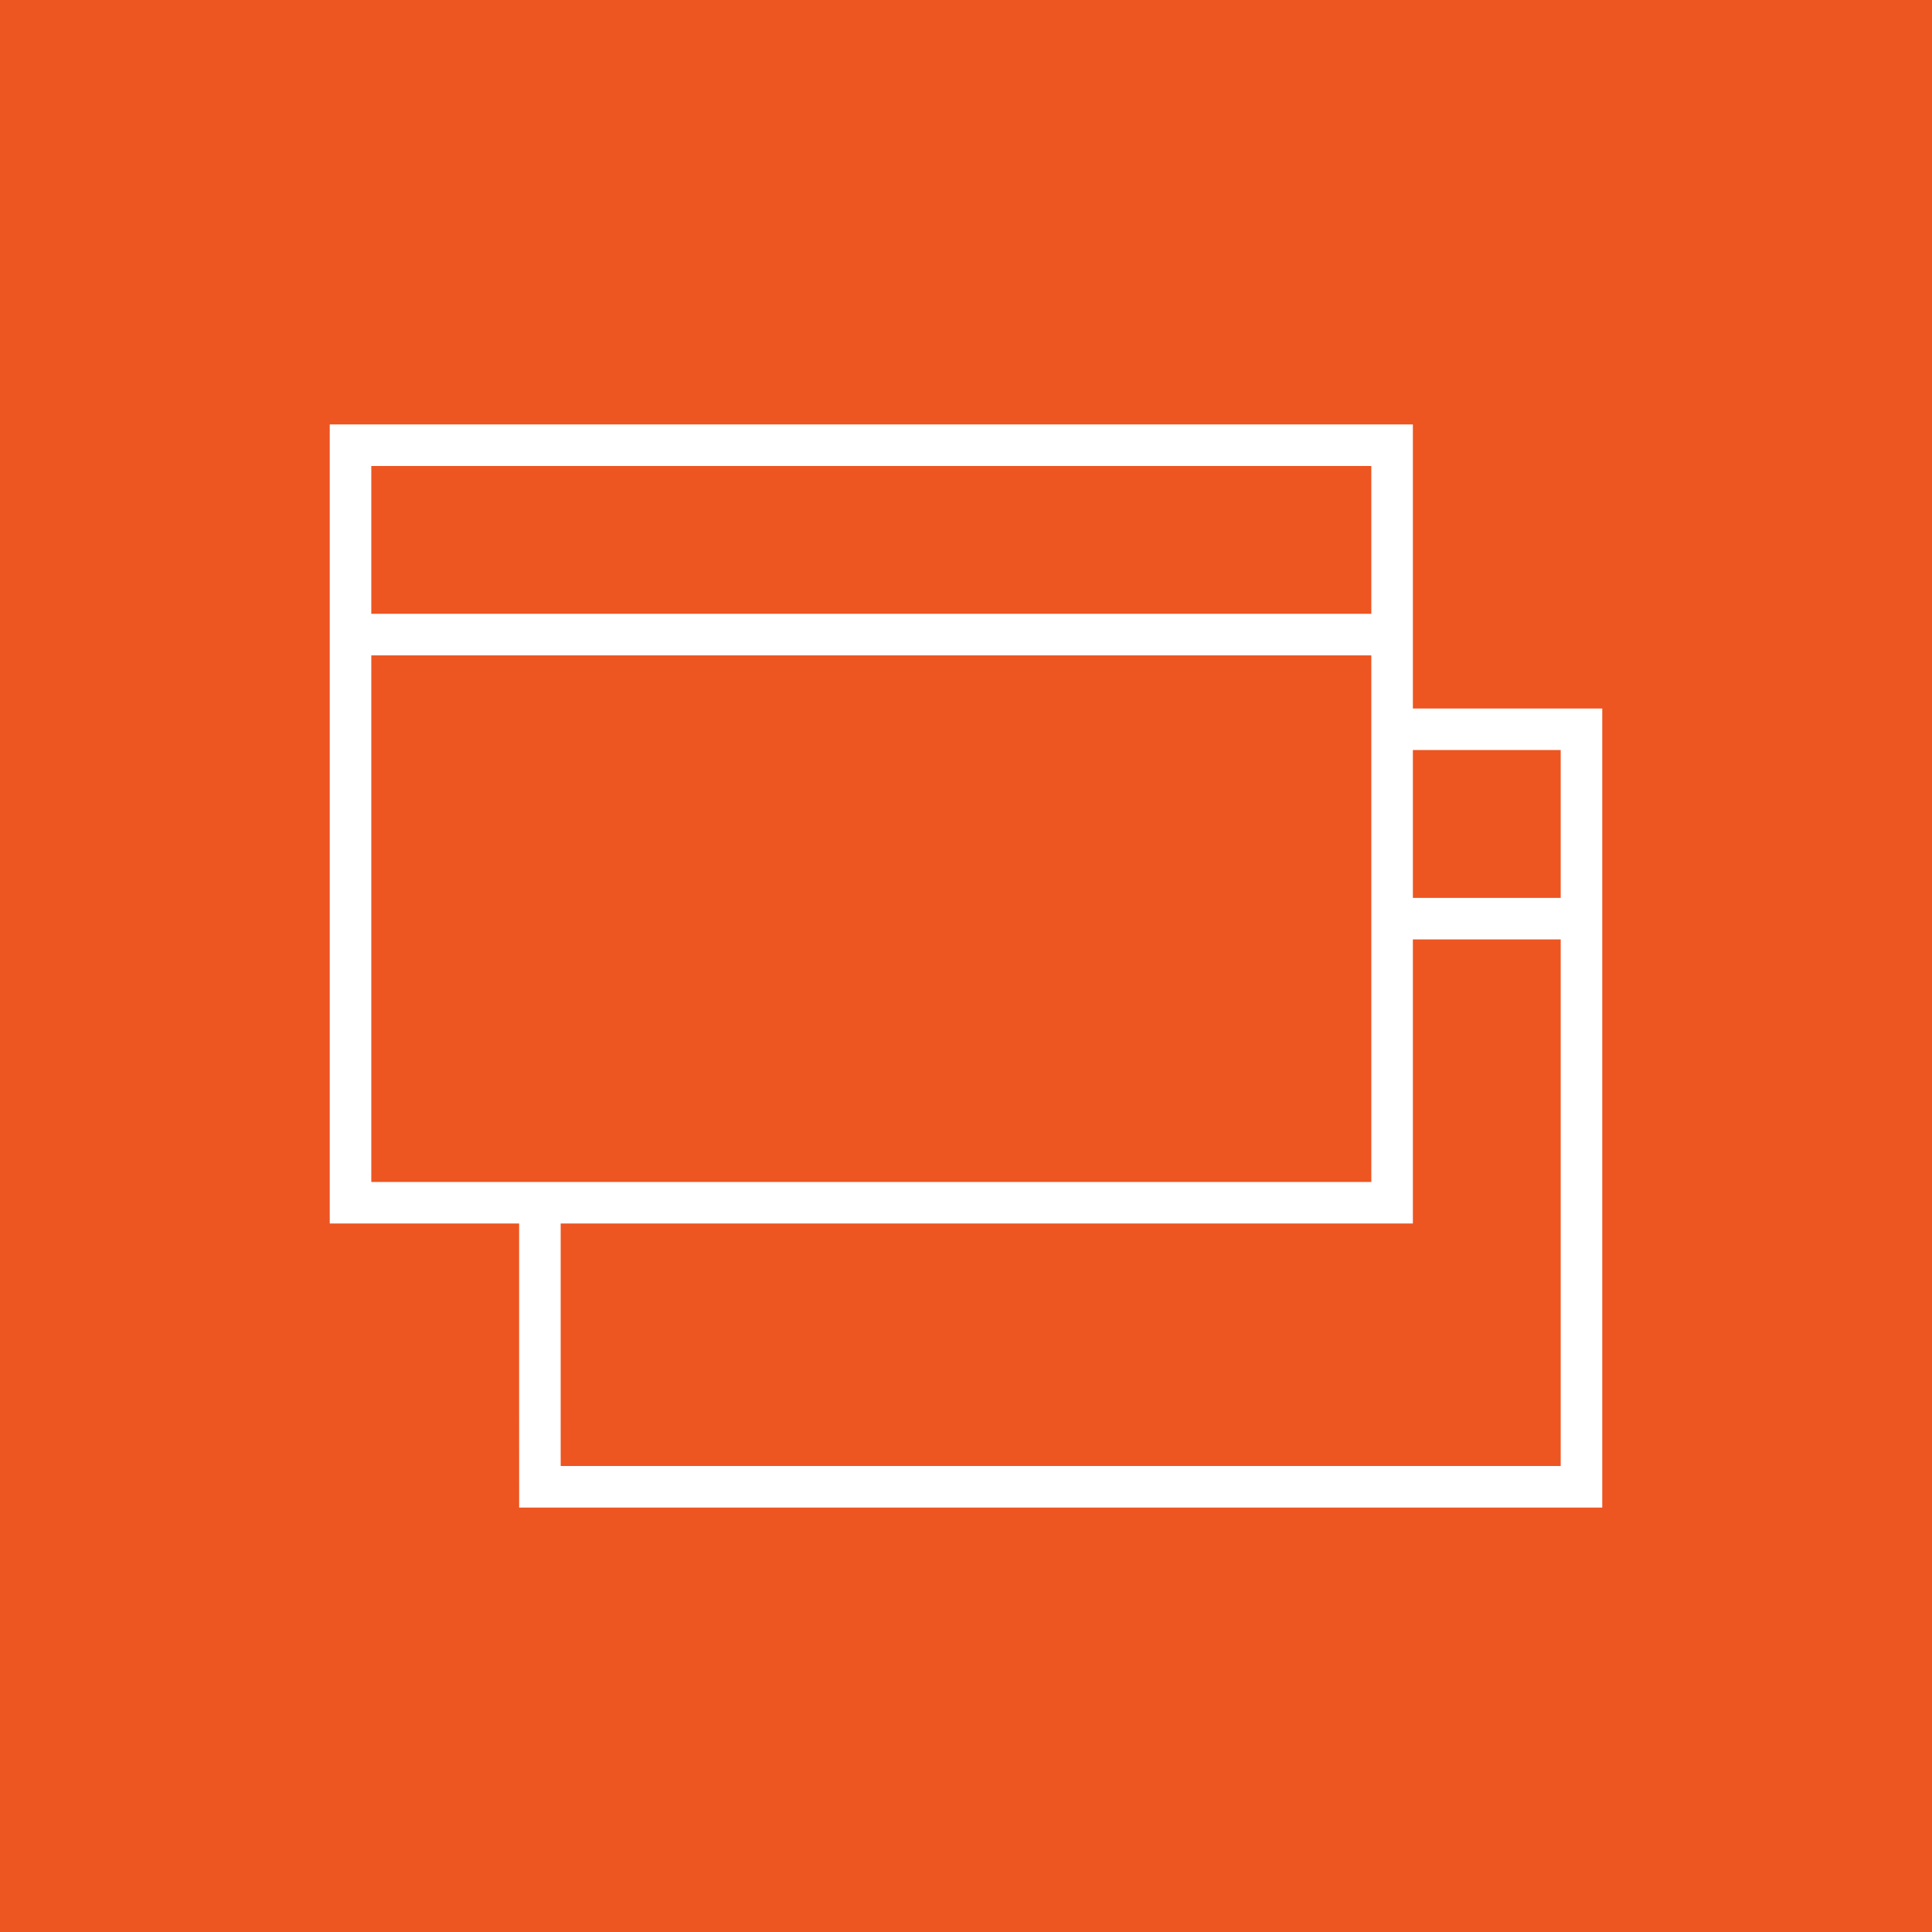
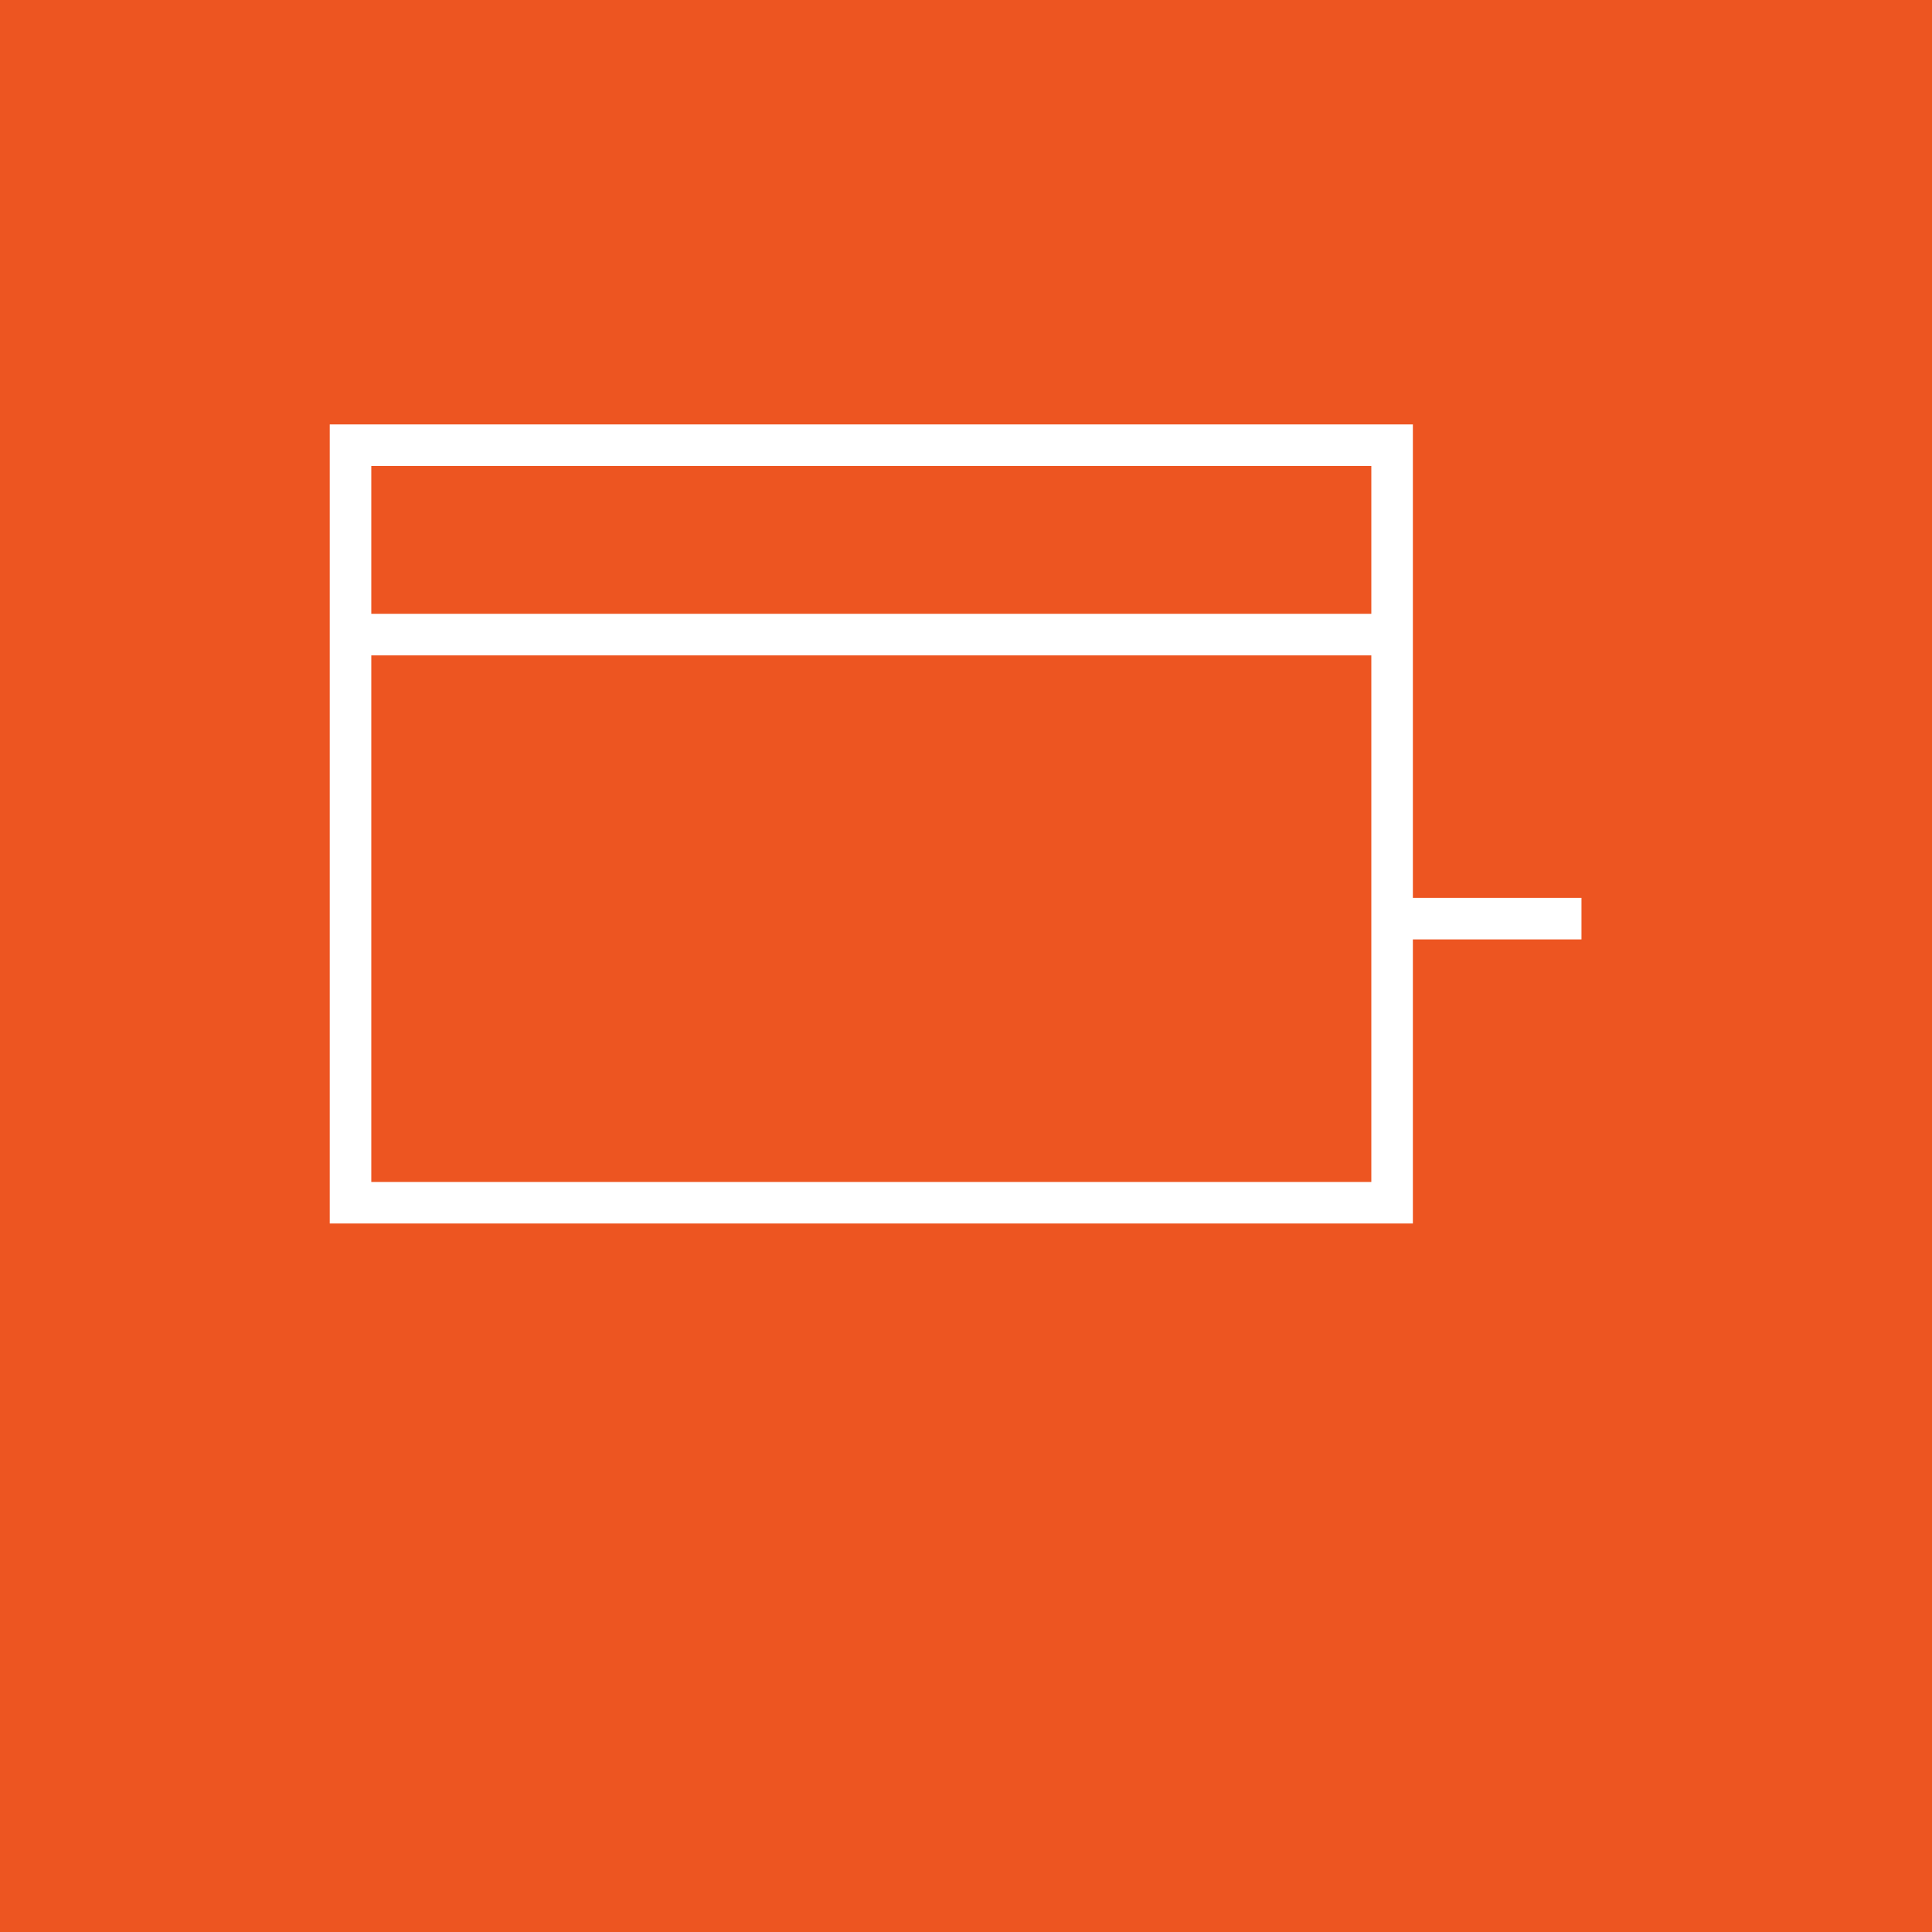
<svg xmlns="http://www.w3.org/2000/svg" width="93" height="93" viewBox="0 0 93 93" fill="none">
  <rect width="93" height="93" fill="#ED5521" />
-   <path d="M67.011 35.105H76.127C76.127 35.105 76.127 37.147 76.127 39.663V67.011C76.127 69.527 76.127 71.569 76.127 71.569H25.99C25.99 71.569 25.989 69.527 25.989 67.011V57.895" stroke="white" stroke-width="2" stroke-miterlimit="10" />
  <path d="M16.873 30.547H67.011M67.011 44.221H76.127M67.011 57.895H16.873C16.873 57.895 16.873 55.853 16.873 53.337V25.989C16.873 23.473 16.873 21.431 16.873 21.431H67.011C67.011 21.431 67.011 23.473 67.011 25.989V53.337C67.011 55.853 67.011 57.895 67.011 57.895Z" stroke="white" stroke-width="2" stroke-miterlimit="10" />
</svg>